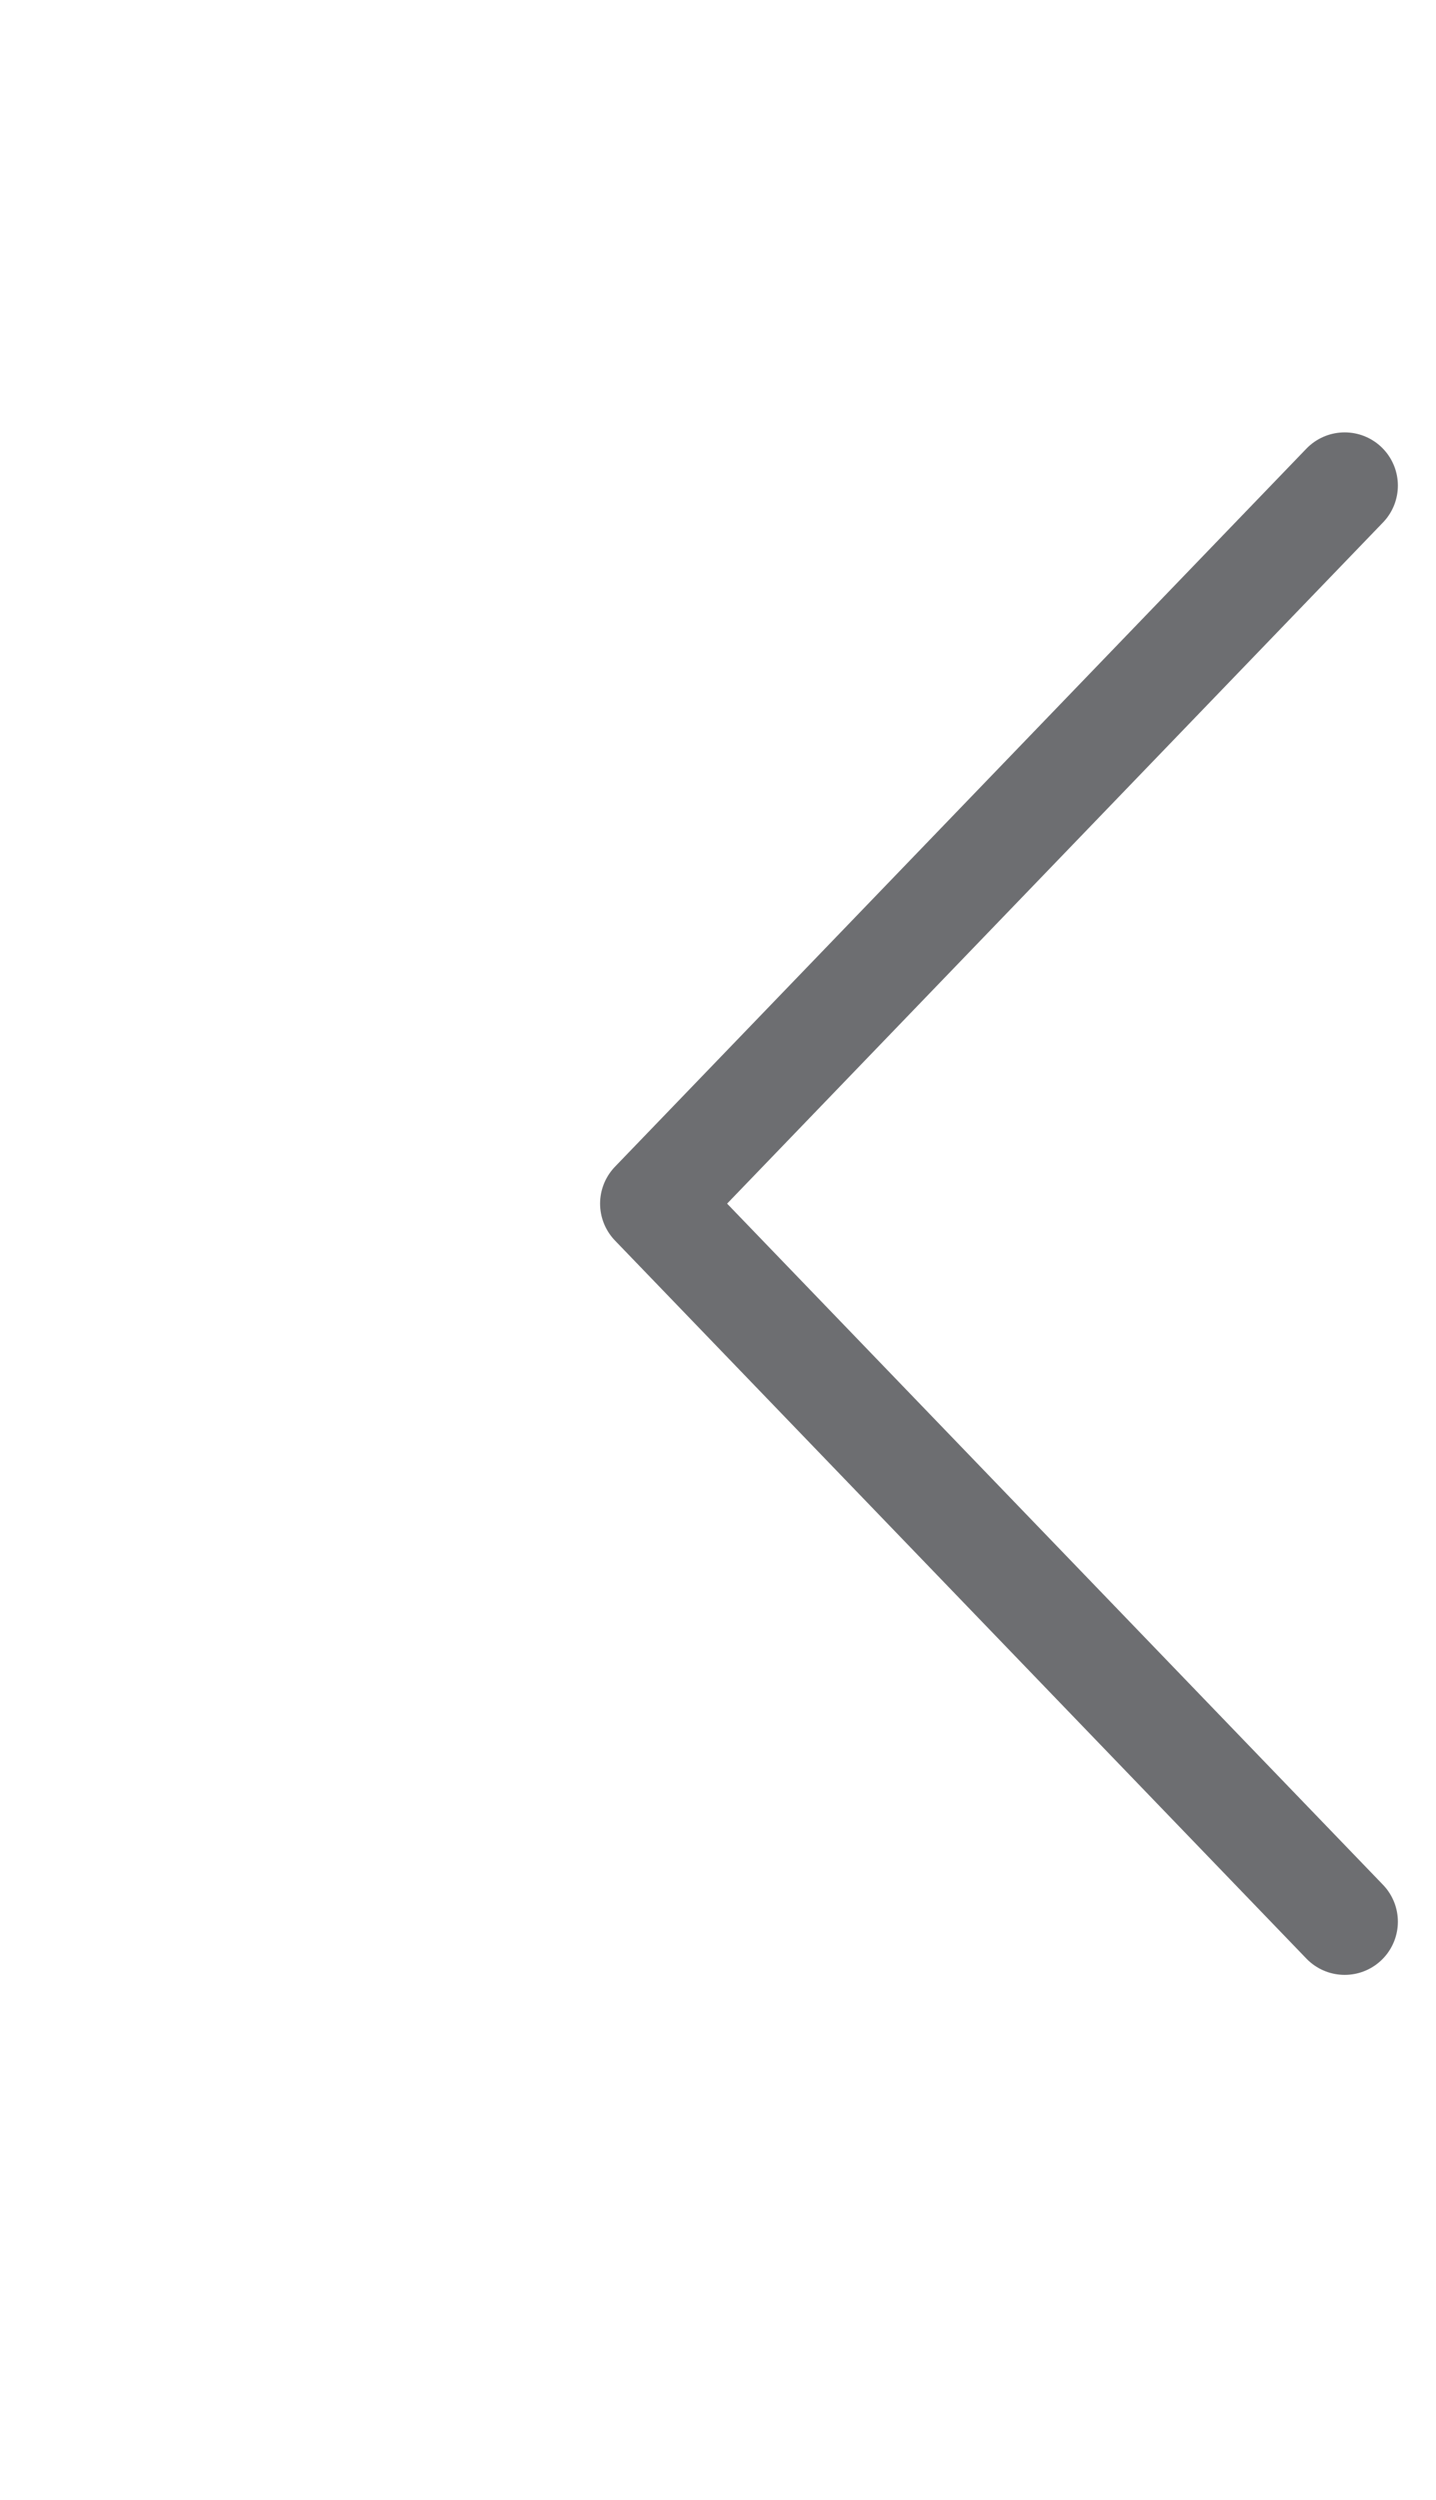
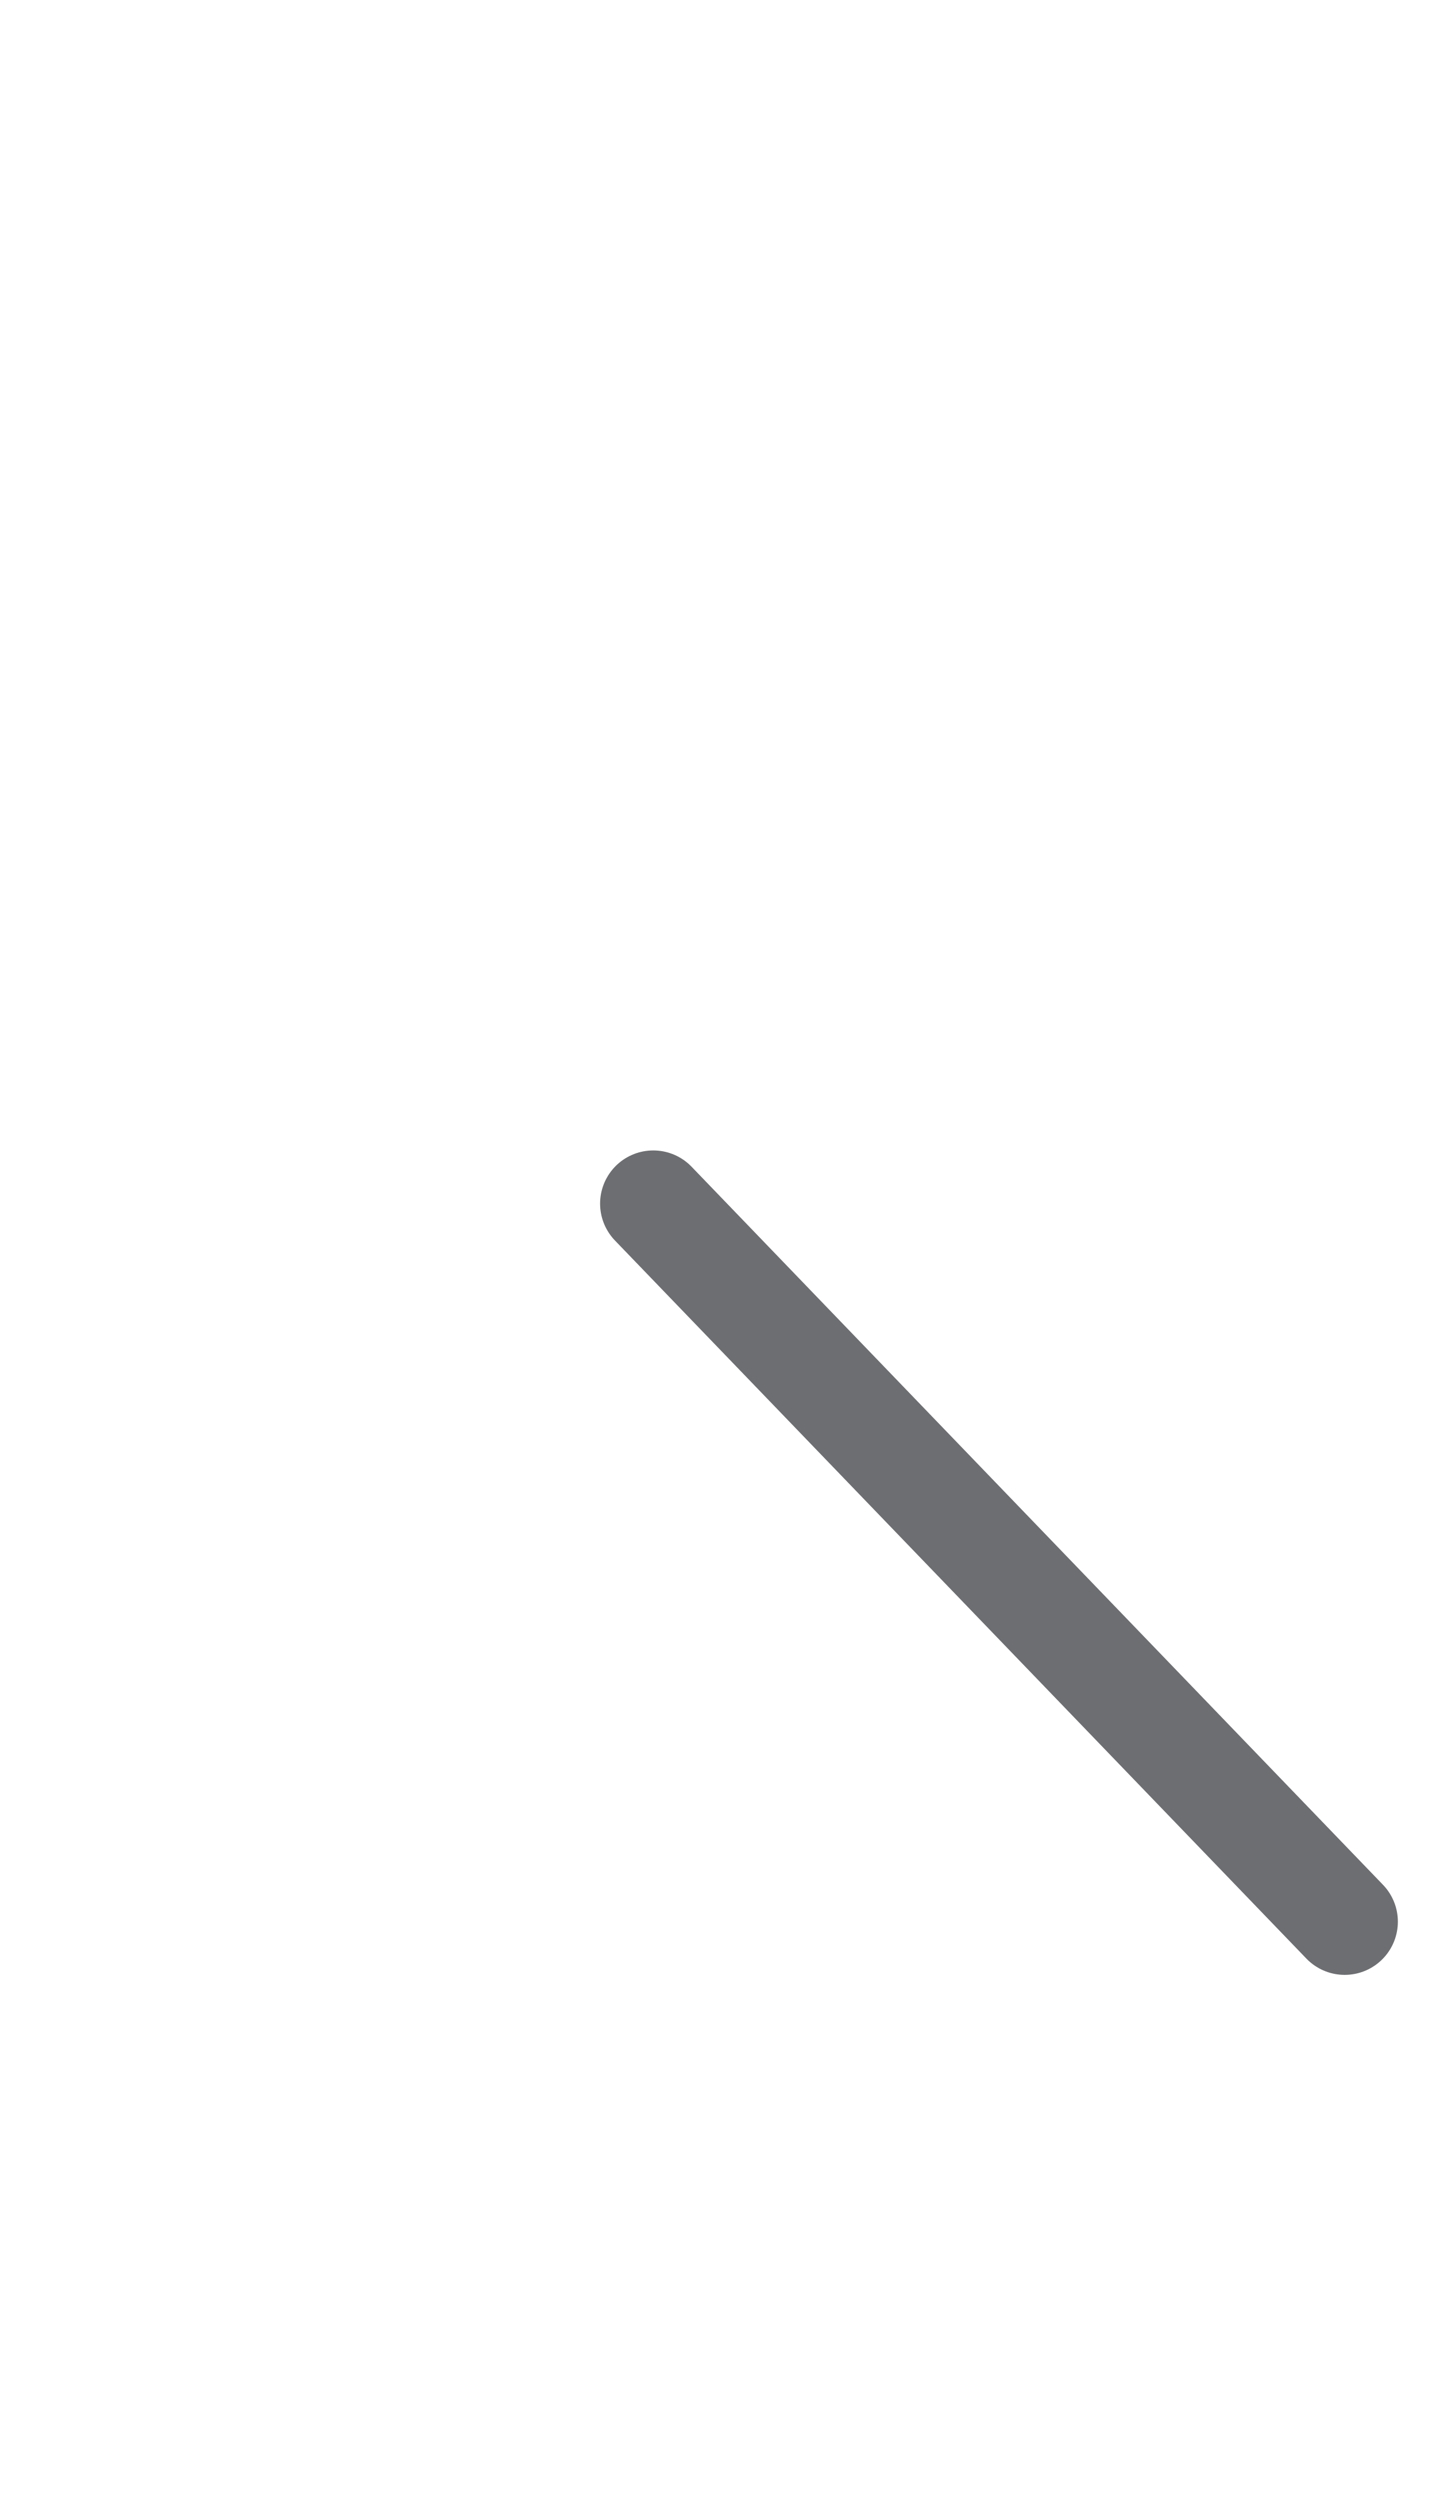
<svg xmlns="http://www.w3.org/2000/svg" width="27" height="47" viewBox="0 0 27 47" fill="none">
  <g id="Left arrow">
-     <path id="Vector" d="M25.283 36.129L12.283 22.629L25.283 9.129" stroke="#6D6E71" stroke-width="2" stroke-linecap="round" stroke-linejoin="round" />
+     <path id="Vector" d="M25.283 36.129L12.283 22.629" stroke="#6D6E71" stroke-width="2" stroke-linecap="round" stroke-linejoin="round" />
  </g>
</svg>